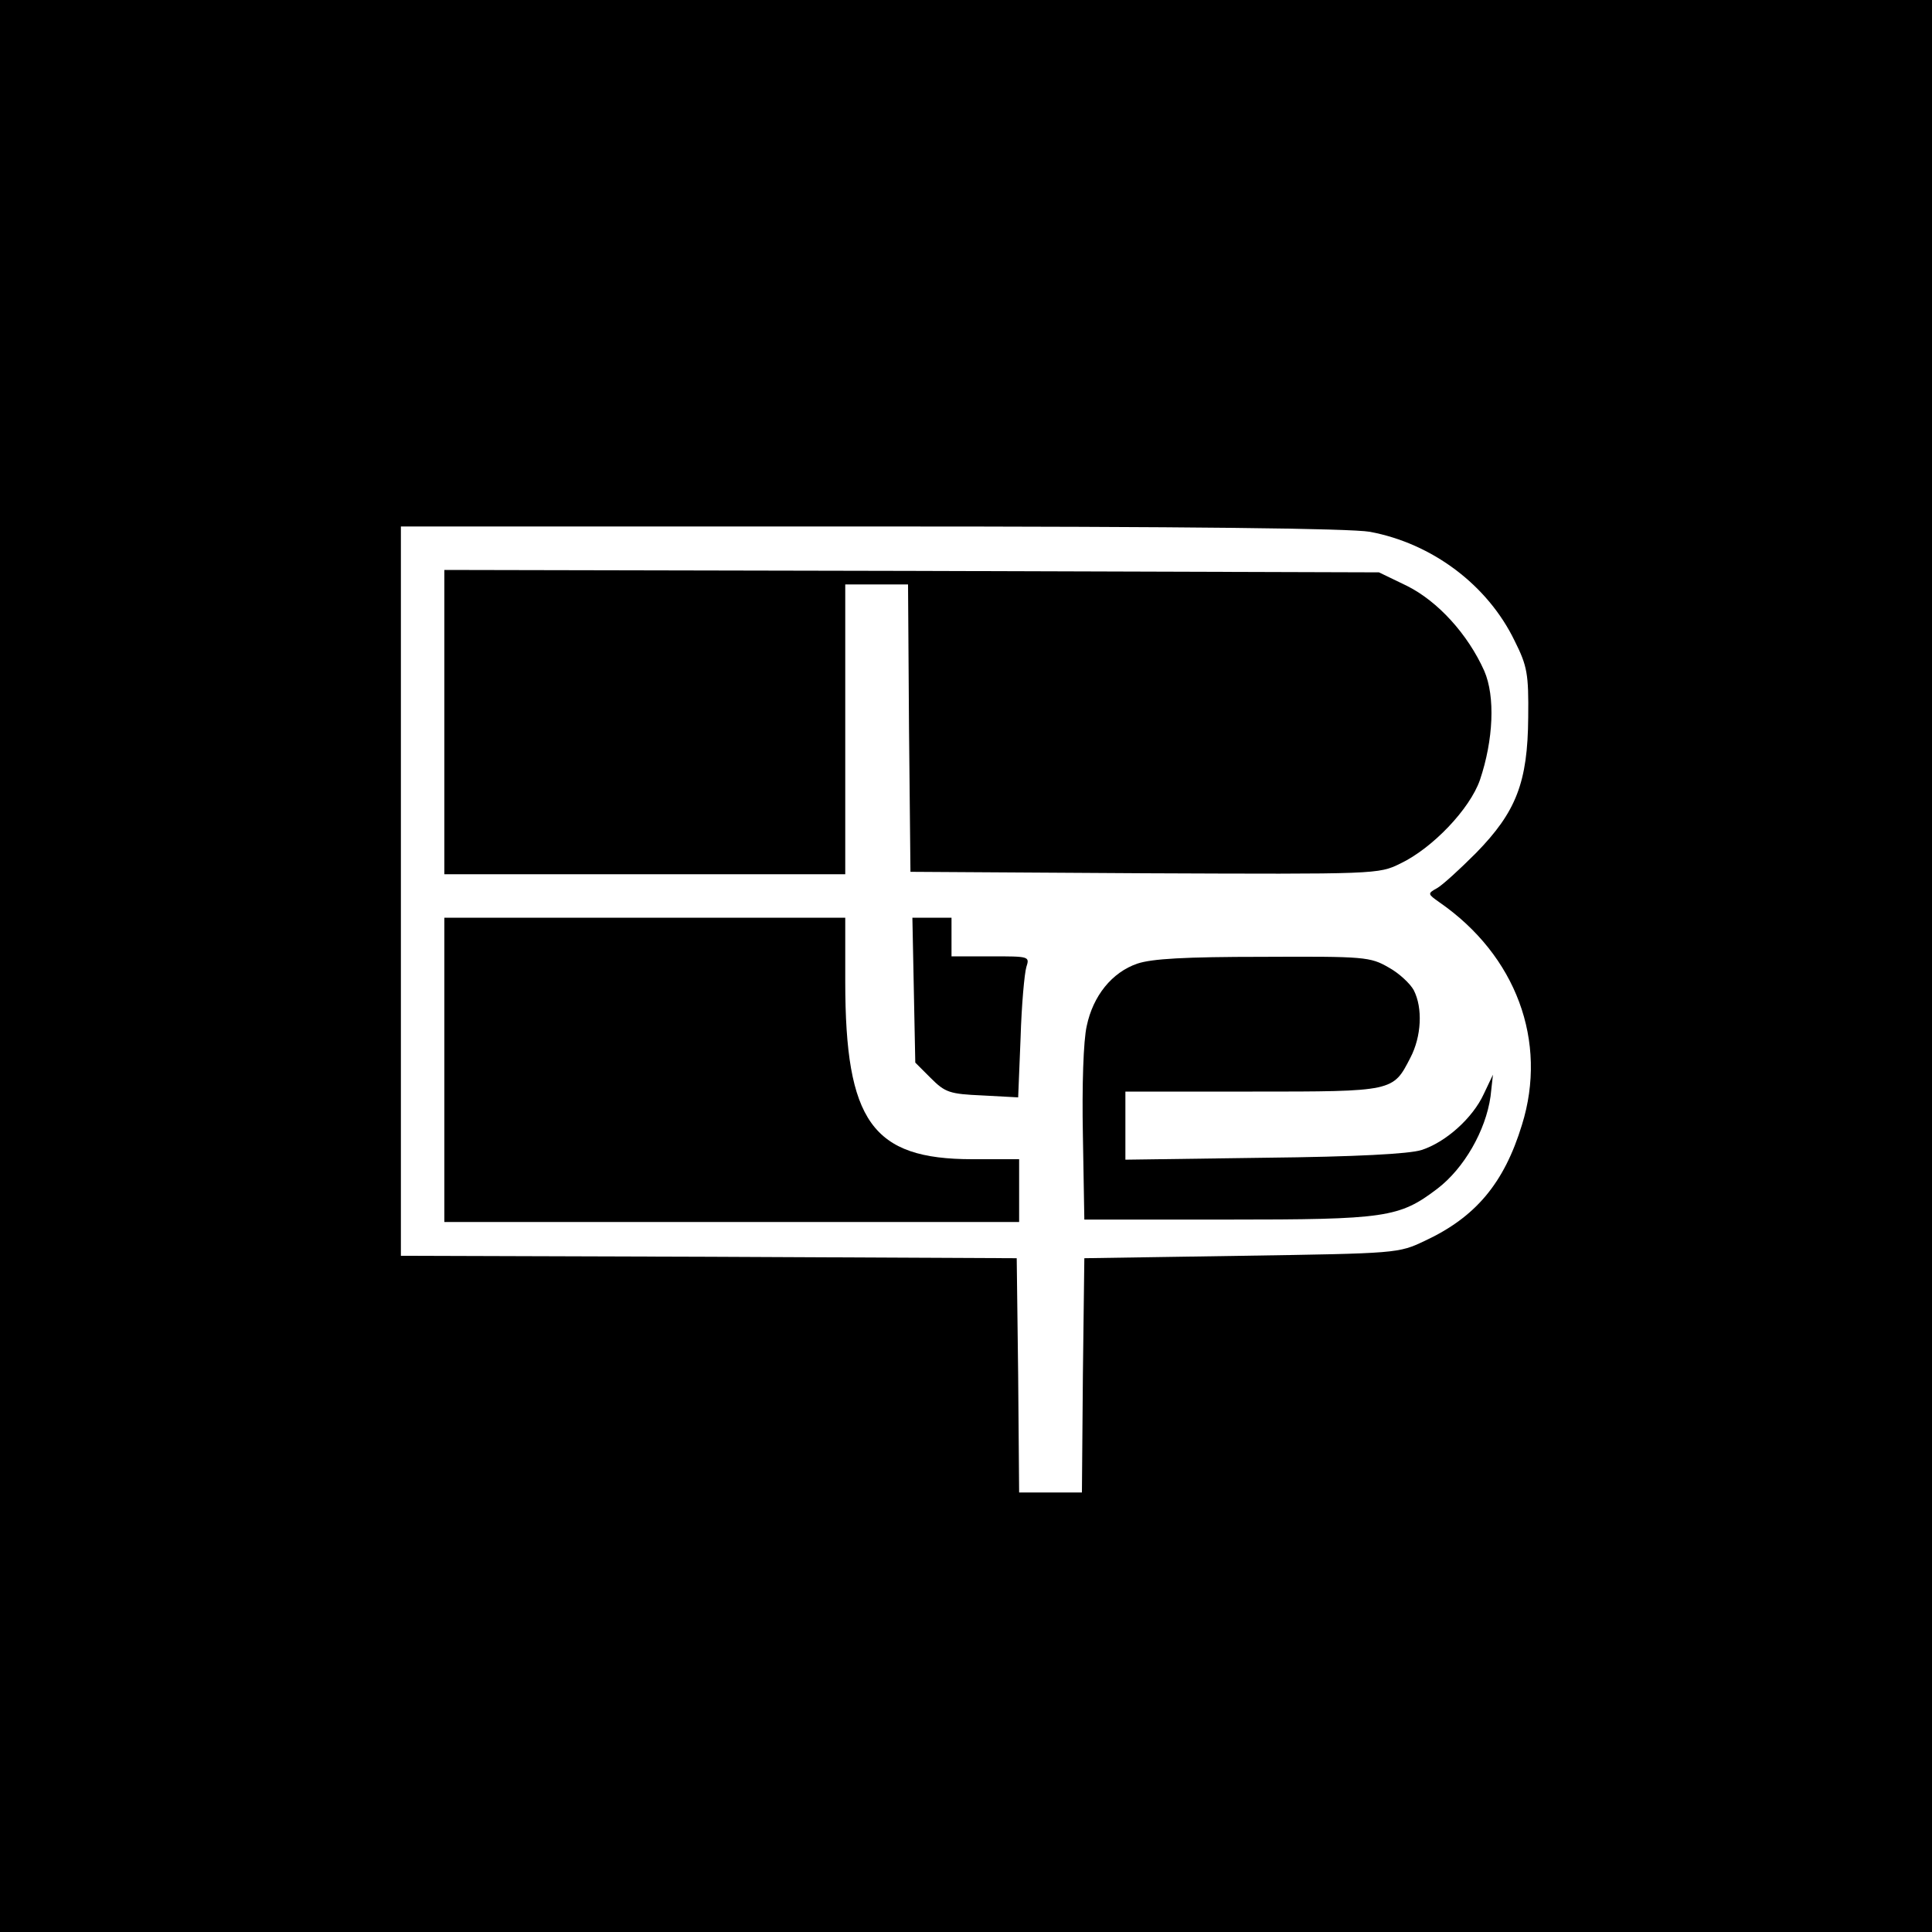
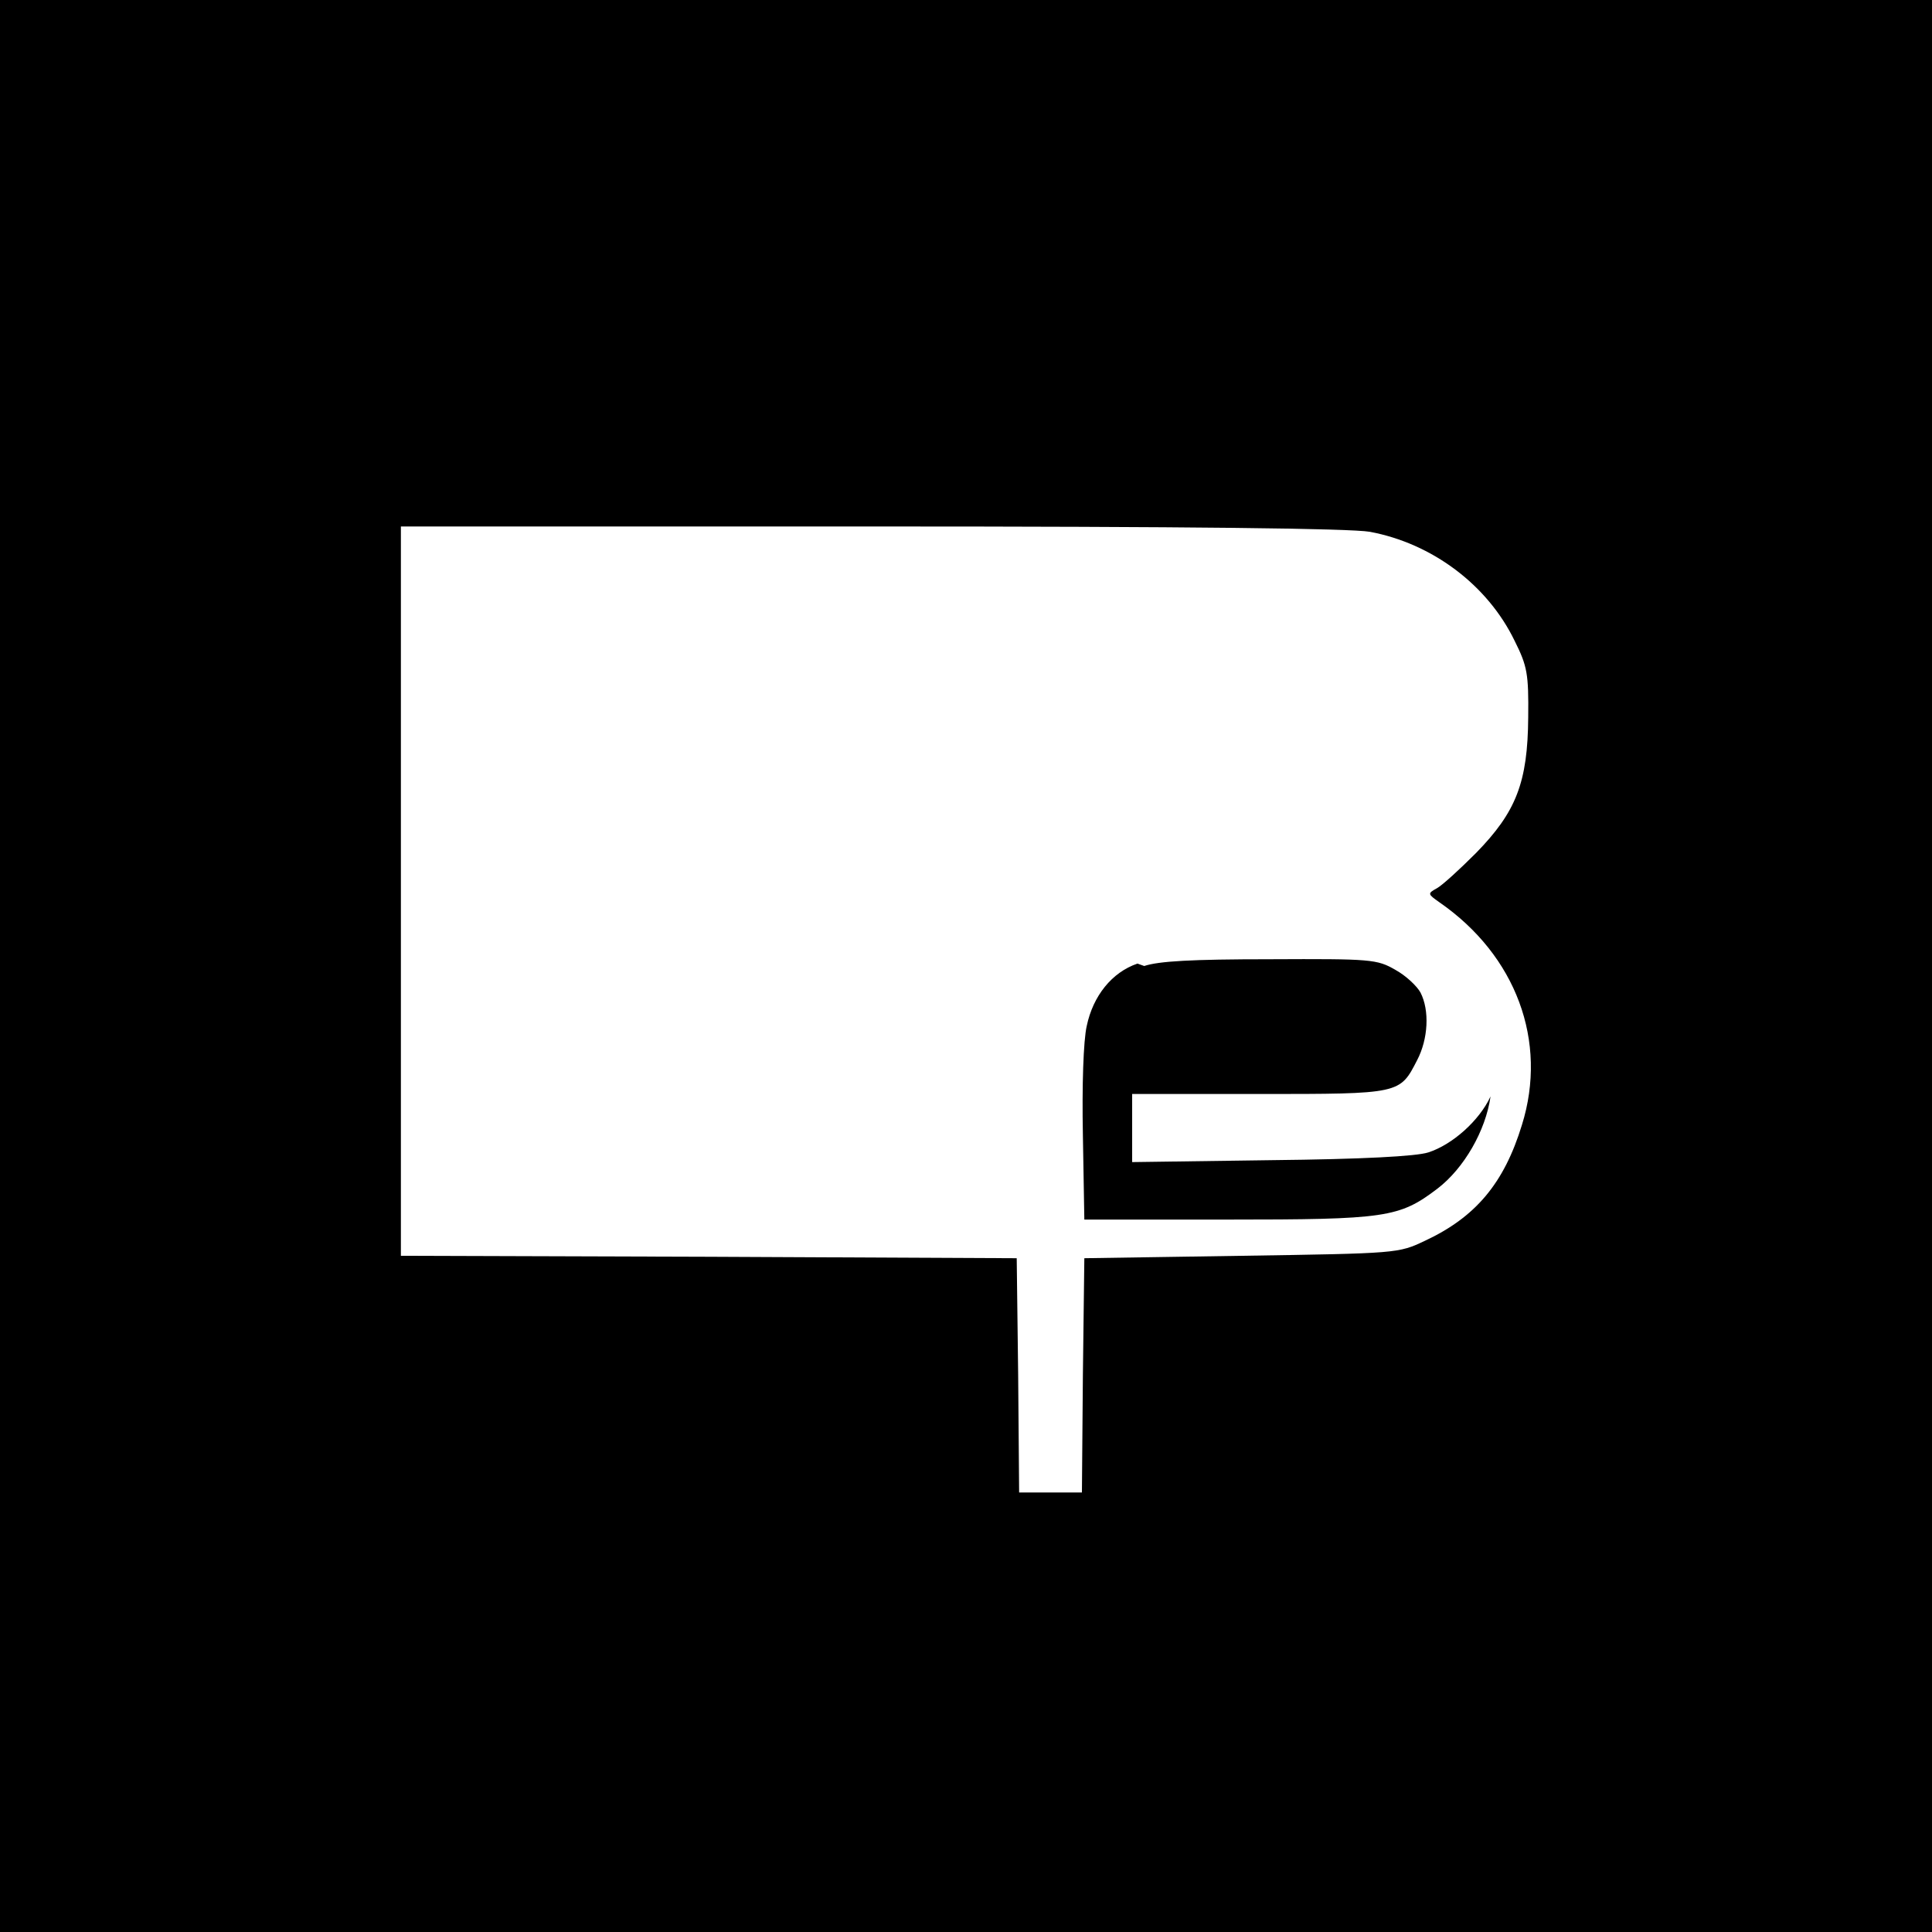
<svg xmlns="http://www.w3.org/2000/svg" version="1.0" width="400pt" height="400pt" viewBox="0 0 400 400" preserveAspectRatio="xMidYMid meet">
  <g transform="translate(0,400) scale(0.1,-0.1)" fill="#000000" stroke="none">
    <path d="M0 2000 l0 -2000 2000 0 2000 0 0 2000 0 2000 -2000 0 -2000 0 0 -2000z m2836 899 c129 -24 244 -110 300 -226 26 -52 29 -68 28 -158 -1 -135 -25 -196 -108 -281 -34 -34 -70 -67 -81 -73 -20 -11 -19 -12 5 -29 159 -110 225 -288 171 -461 -37 -121 -96 -191 -201 -240 -55 -26 -56 -26 -380 -31 l-325 -5 -3 -242 -2 -243 -65 0 -65 0 -2 243 -3 242 -637 3 -638 2 0 755 0 755 973 0 c661 0 992 -4 1033 -11z" />
-     <path d="M920 2505 l0 -315 415 0 415 0 0 300 0 300 65 0 65 0 2 -297 3 -298 484 -3 c482 -2 485 -2 530 20 67 32 144 113 165 173 28 83 32 173 9 226 -34 76 -96 144 -160 176 l-58 28 -967 3 -968 2 0 -315z" />
-     <path d="M920 1785 l0 -315 595 0 595 0 0 65 0 65 -97 0 c-207 0 -263 78 -263 368 l0 132 -415 0 -415 0 0 -315z" />
-     <path d="M1892 1950 l3 -150 32 -32 c30 -30 39 -33 107 -36 l74 -4 5 123 c2 68 8 134 12 147 7 22 6 22 -74 22 l-81 0 0 40 0 40 -41 0 -40 0 3 -150z" />
-     <path d="M2355 2005 c-53 -18 -92 -67 -105 -129 -7 -30 -10 -124 -8 -226 l3 -175 295 0 c330 0 357 4 436 64 55 42 100 120 110 191 l5 45 -19 -40 c-23 -50 -79 -100 -129 -116 -25 -8 -135 -14 -325 -16 l-288 -4 0 70 0 71 263 0 c293 0 291 0 327 70 23 44 26 103 7 140 -7 13 -30 35 -52 47 -38 22 -50 23 -260 22 -163 0 -230 -4 -260 -14z" />
+     <path d="M2355 2005 c-53 -18 -92 -67 -105 -129 -7 -30 -10 -124 -8 -226 l3 -175 295 0 c330 0 357 4 436 64 55 42 100 120 110 191 c-23 -50 -79 -100 -129 -116 -25 -8 -135 -14 -325 -16 l-288 -4 0 70 0 71 263 0 c293 0 291 0 327 70 23 44 26 103 7 140 -7 13 -30 35 -52 47 -38 22 -50 23 -260 22 -163 0 -230 -4 -260 -14z" />
  </g>
</svg>